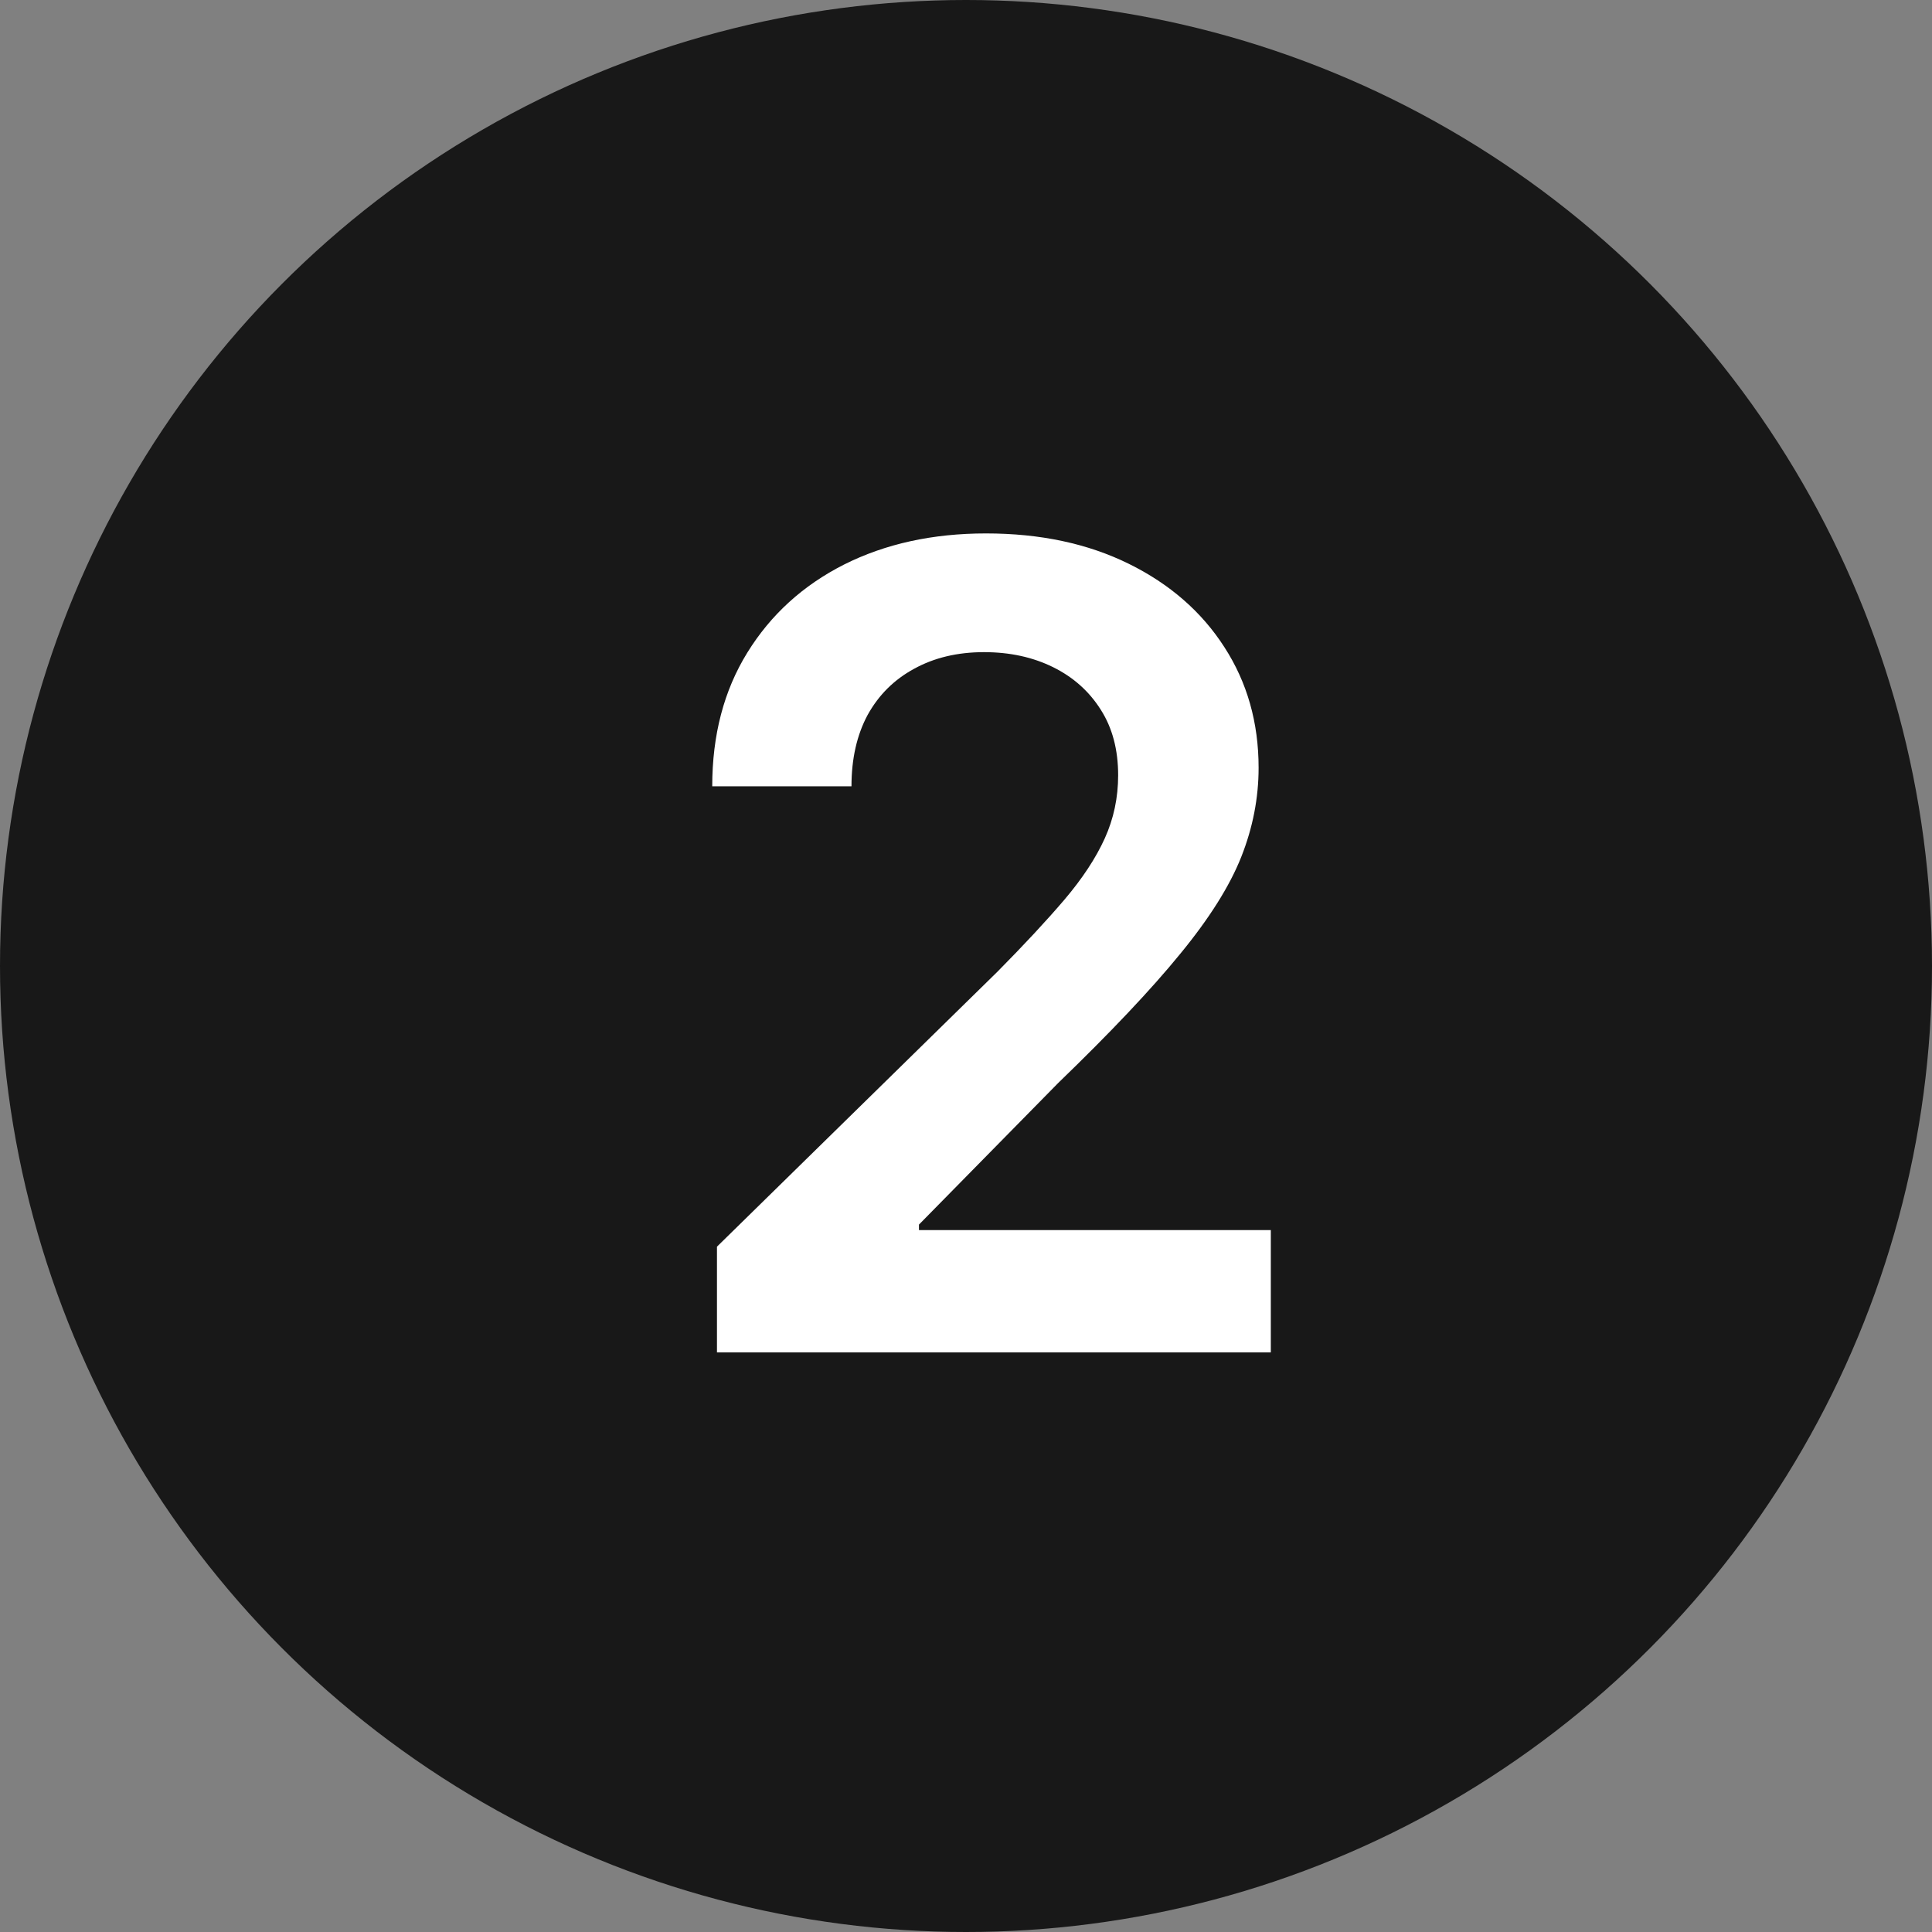
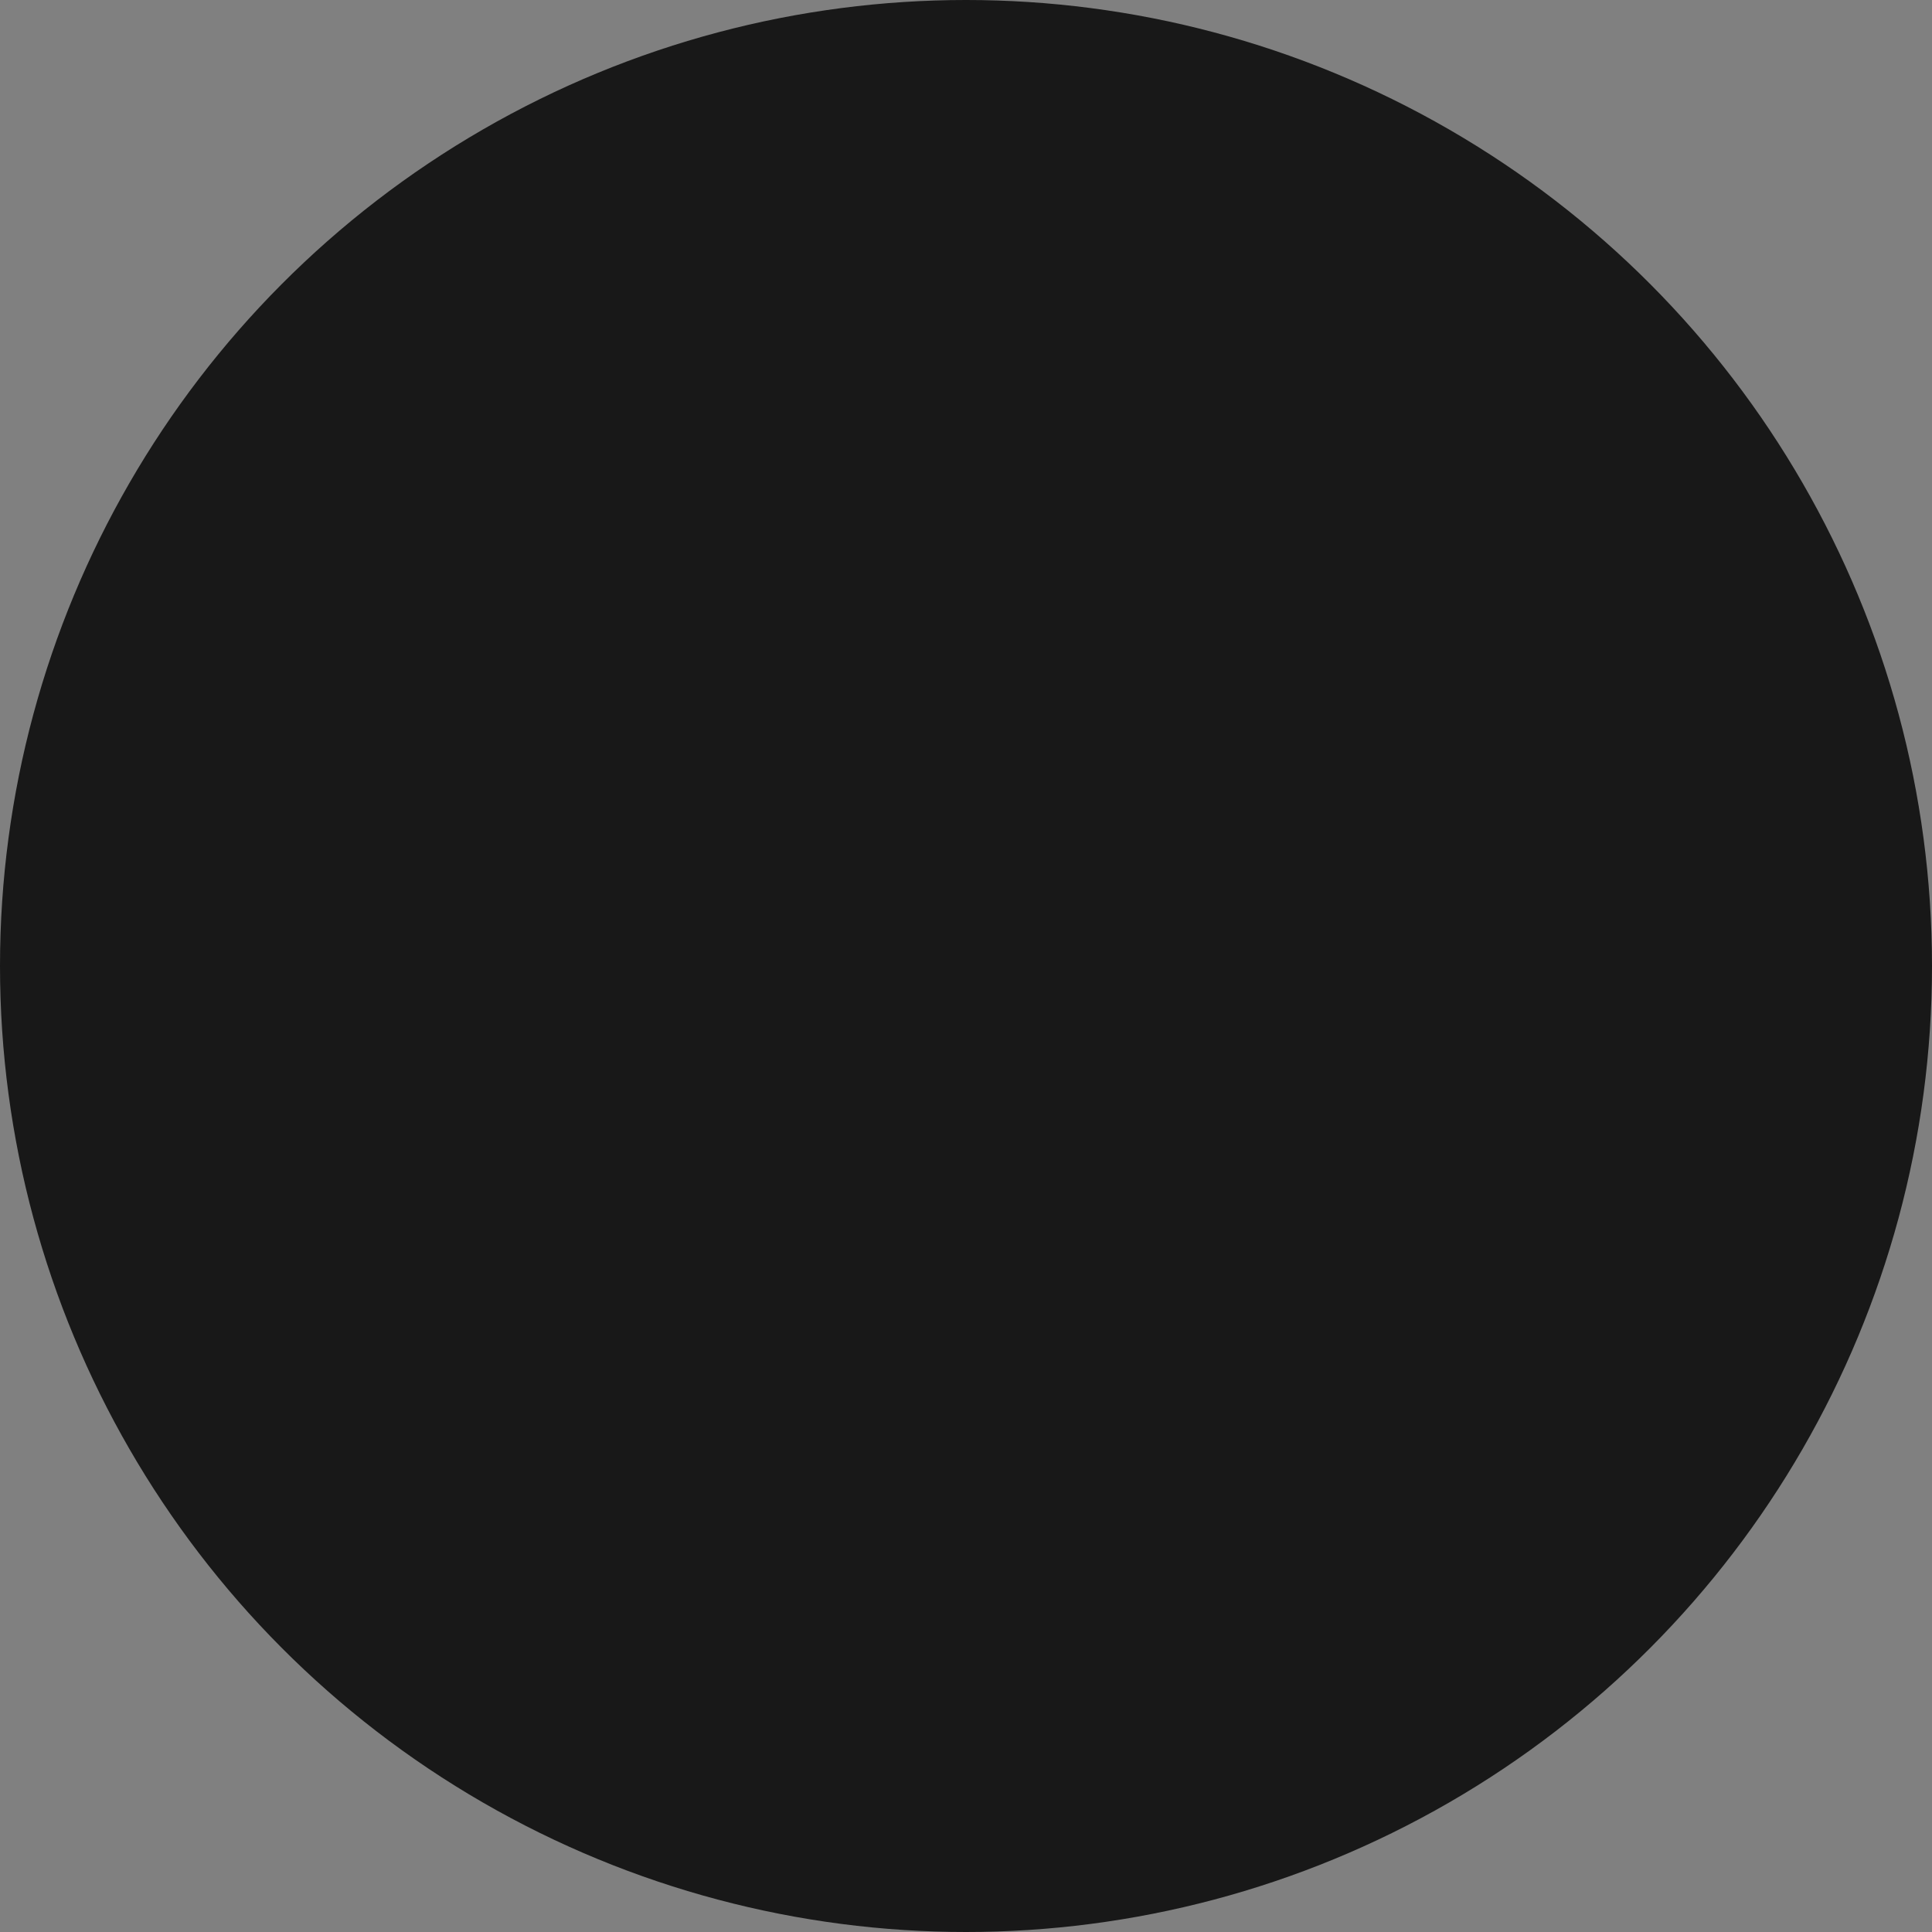
<svg xmlns="http://www.w3.org/2000/svg" width="40" height="40" viewBox="0 0 40 40" fill="none">
  <rect x="0" y="0" width="40" height="40" fill="#808080" stroke="none" />
  <circle cx="20" cy="20" r="20" fill="#181818" />
-   <path d="M14.844 28V25.811L20.651 20.118C21.206 19.557 21.669 19.059 22.04 18.624C22.41 18.188 22.688 17.766 22.873 17.358C23.058 16.949 23.15 16.514 23.15 16.051C23.15 15.523 23.031 15.071 22.791 14.695C22.551 14.314 22.222 14.02 21.803 13.813C21.384 13.606 20.907 13.502 20.373 13.502C19.823 13.502 19.342 13.617 18.928 13.845C18.514 14.069 18.193 14.387 17.964 14.801C17.741 15.215 17.629 15.708 17.629 16.279H14.746C14.746 15.218 14.988 14.295 15.473 13.511C15.957 12.727 16.625 12.119 17.474 11.689C18.329 11.259 19.309 11.044 20.414 11.044C21.536 11.044 22.521 11.254 23.371 11.673C24.22 12.092 24.879 12.667 25.348 13.396C25.821 14.126 26.058 14.959 26.058 15.896C26.058 16.522 25.938 17.137 25.699 17.741C25.459 18.346 25.037 19.016 24.433 19.751C23.834 20.486 22.992 21.376 21.909 22.422L19.026 25.354V25.468H26.311V28H14.844Z" fill="white" />
</svg>